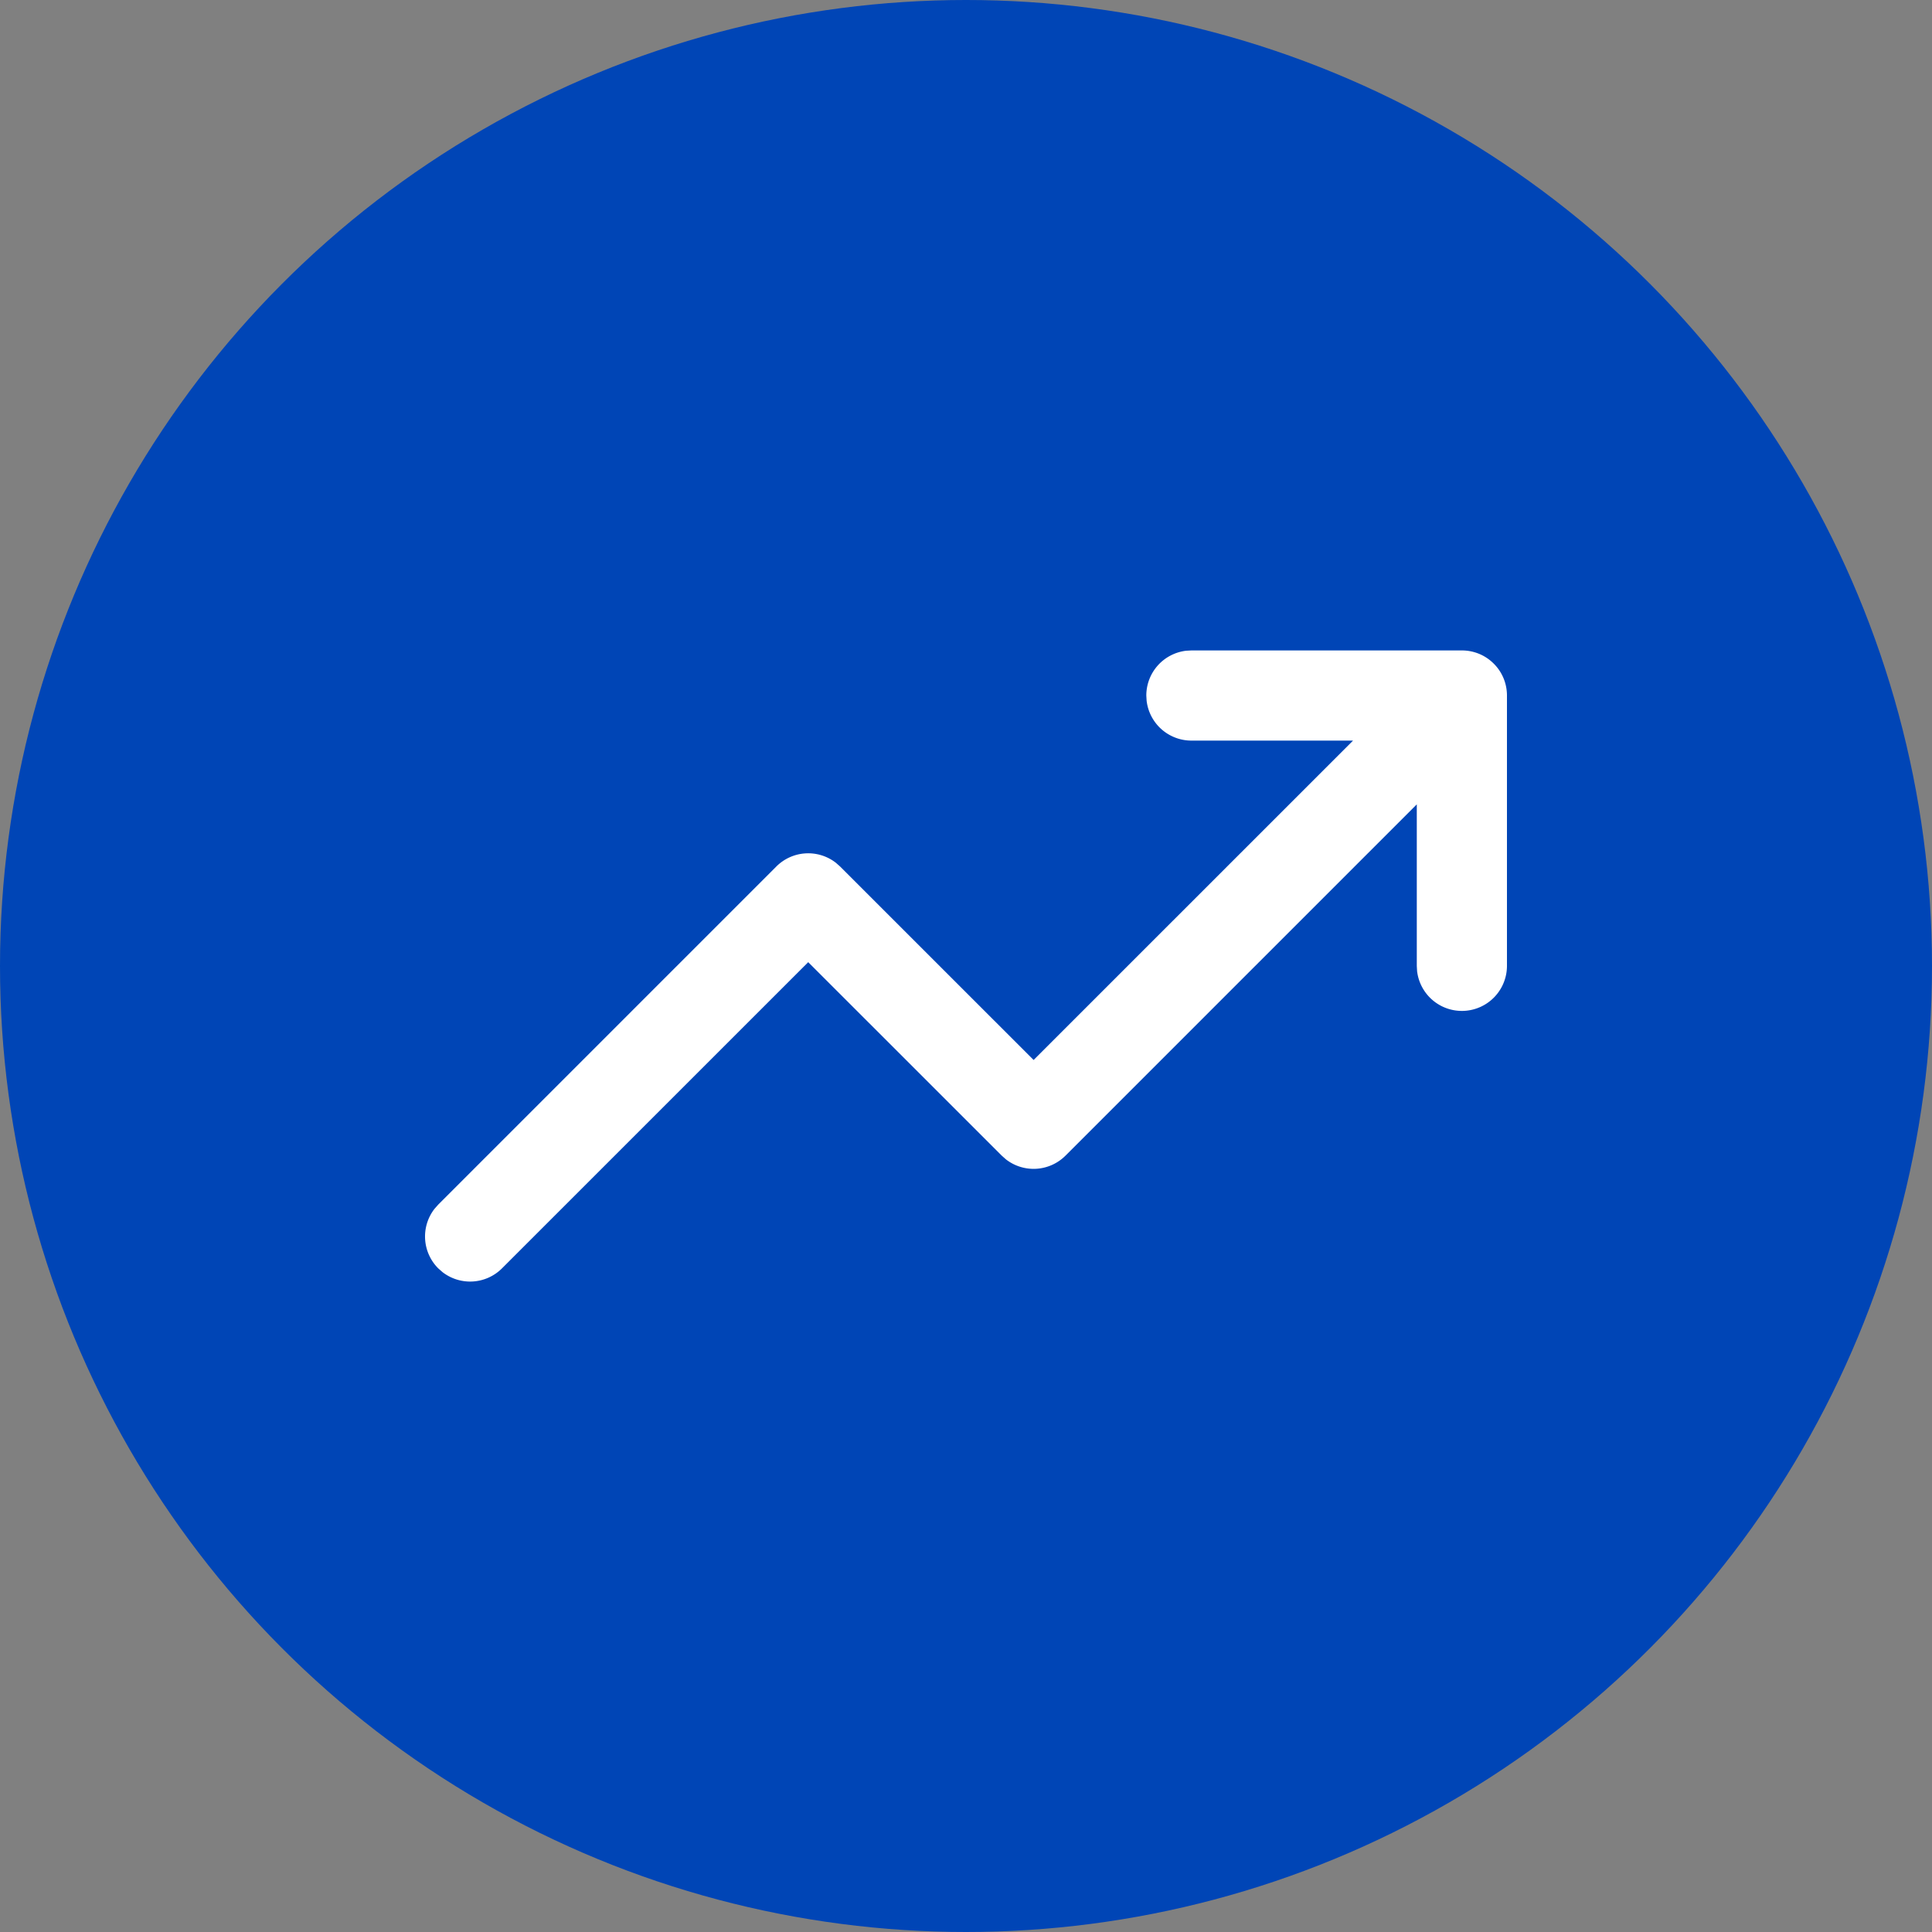
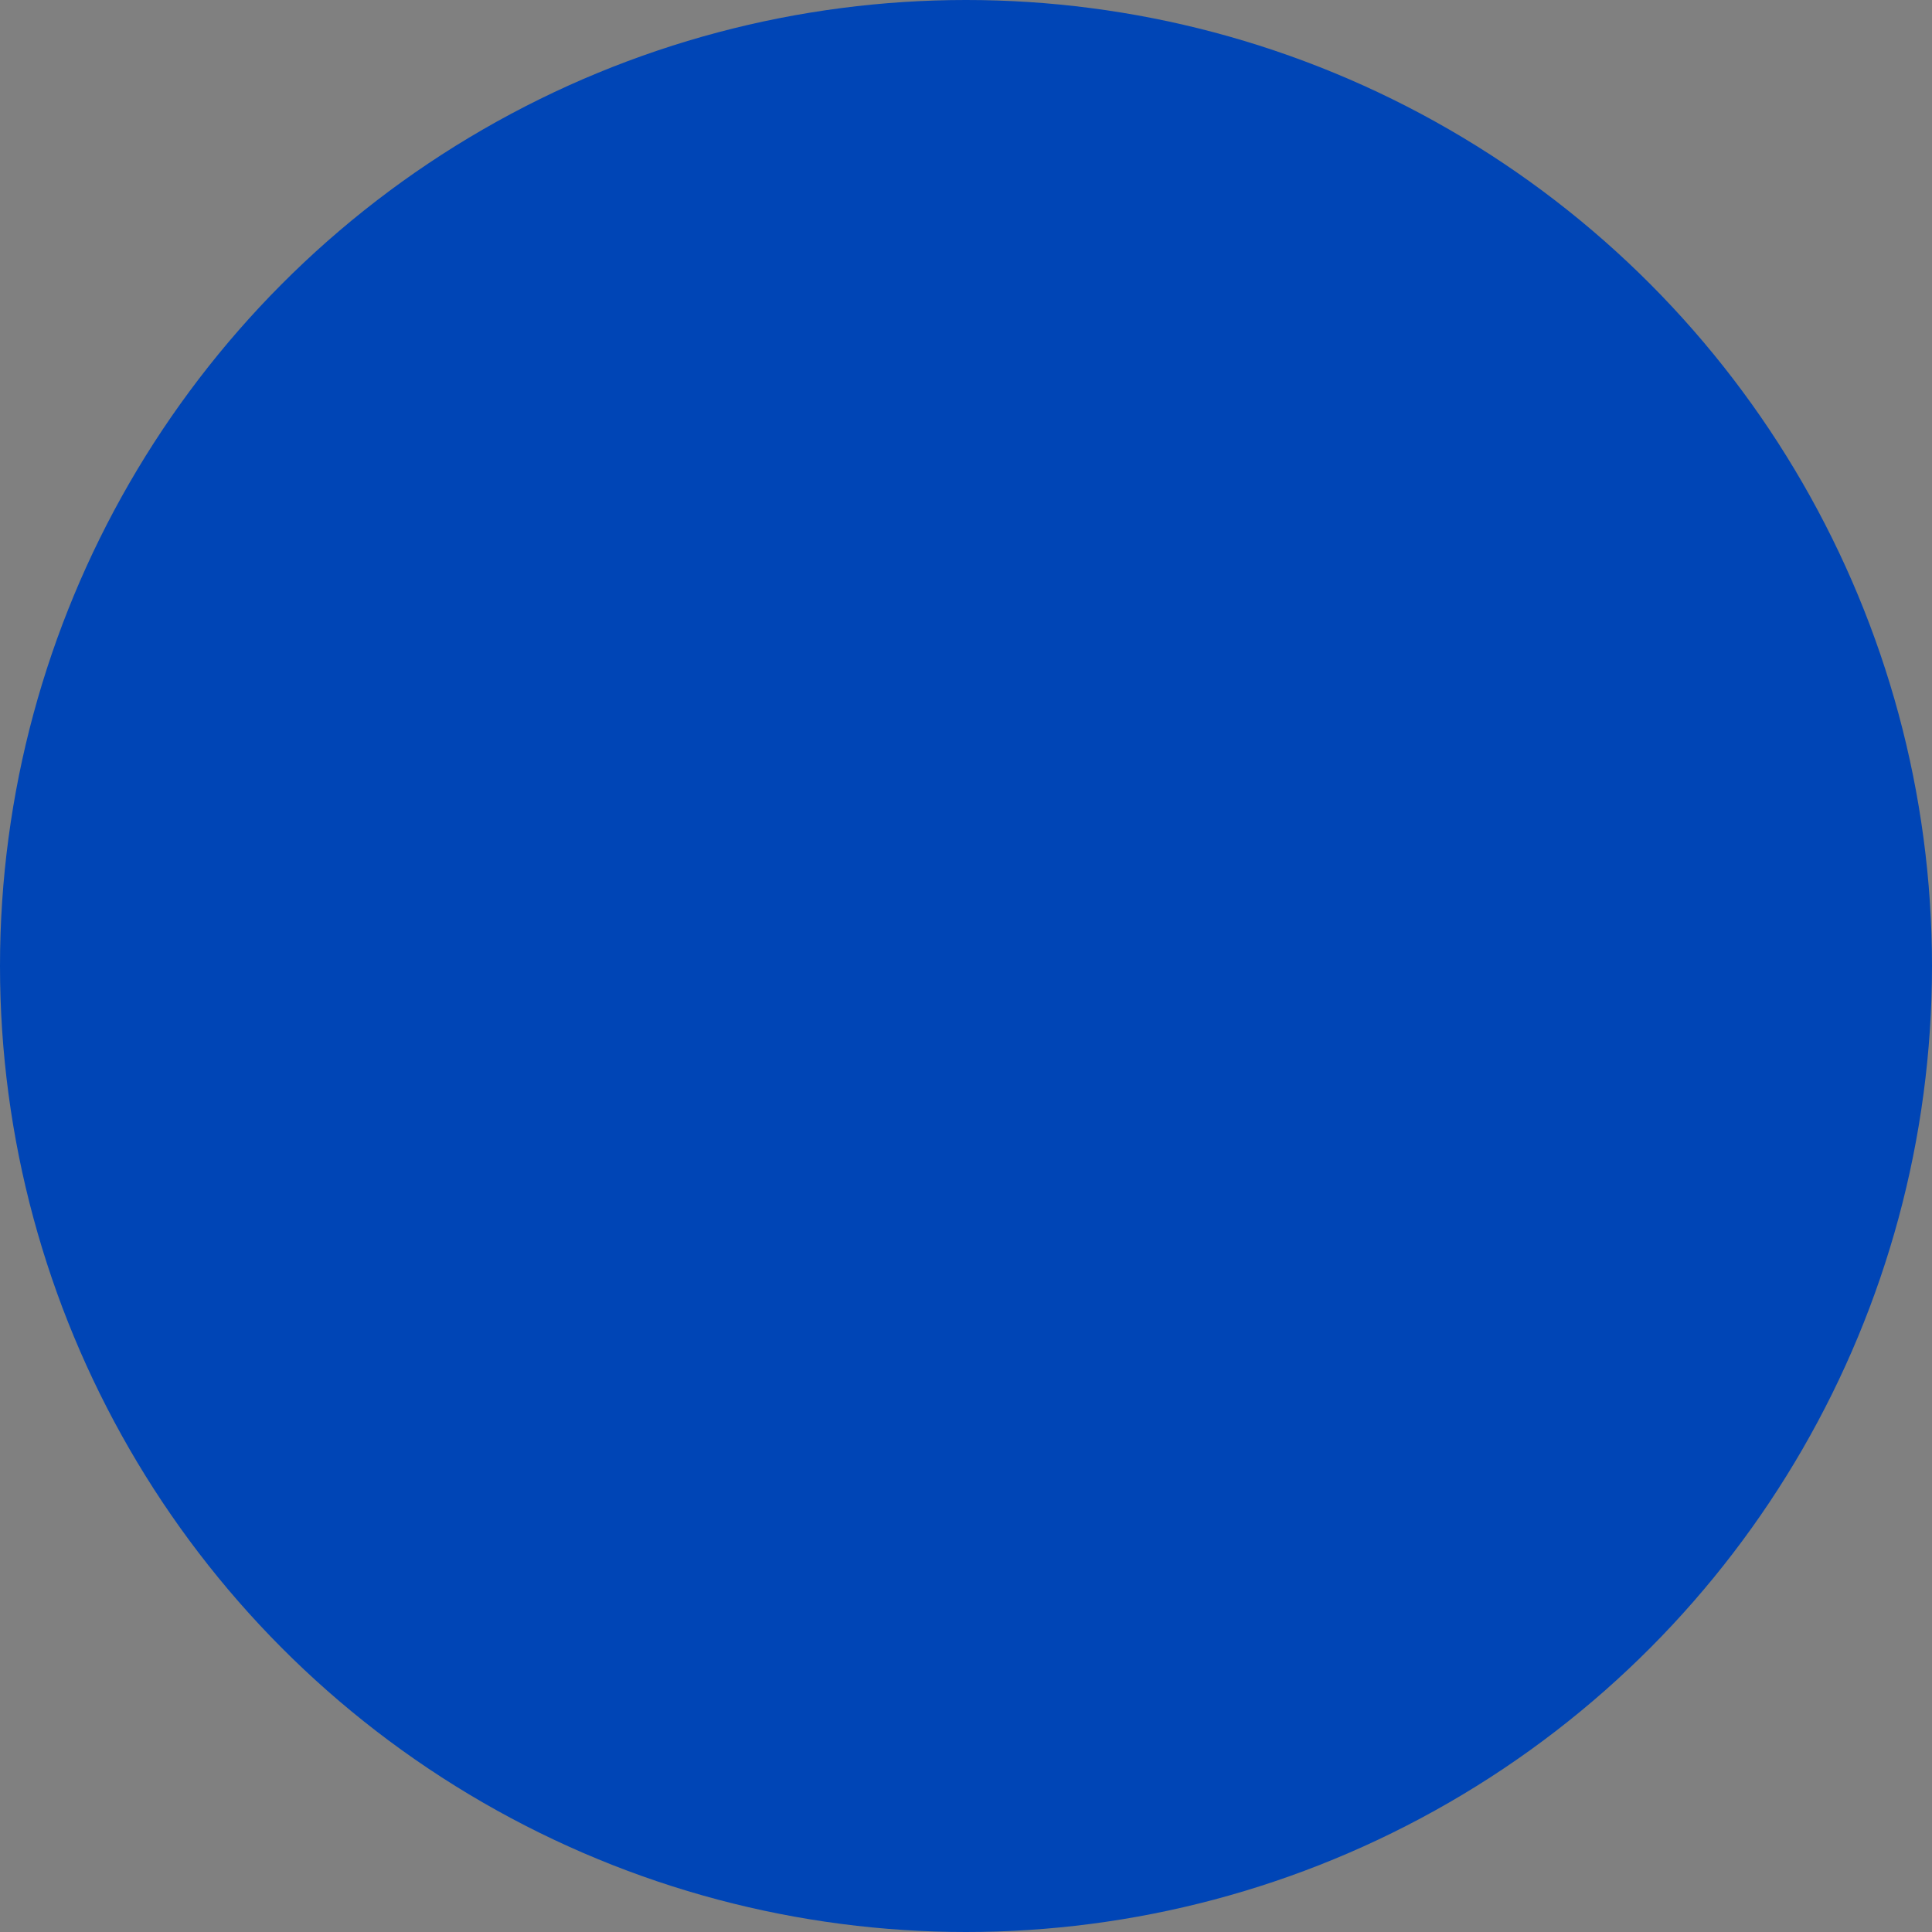
<svg xmlns="http://www.w3.org/2000/svg" width="100" height="100" viewBox="0 0 100 100" fill="none">
  <rect x="0" y="0" width="100" height="100" fill="#808080" stroke="none" />
  <circle cx="50" cy="50" r="50" fill="#0045B6" />
-   <path fill-rule="evenodd" clip-rule="evenodd" d="M76.561 33.844a2.327 2.327 0 0 0-.894-.177h-14l-.272.015A2.334 2.334 0 0 0 59.333 36l.016.272a2.334 2.334 0 0 0 2.318 2.061h8.366L53.5 54.865 43.483 44.85l-.22-.194a2.334 2.334 0 0 0-3.08.194l-17.5 17.5-.194.22a2.334 2.334 0 0 0 .194 3.08l.22.194a2.334 2.334 0 0 0 3.08-.194l15.85-15.848L51.85 59.816l.22.195a2.334 2.334 0 0 0 3.08-.195l18.183-18.183V50l.016.272A2.334 2.334 0 0 0 78 50V36c0-.09-.005-.18-.016-.27v-.002a2.313 2.313 0 0 0-.682-1.392 2.327 2.327 0 0 0-.74-.492z" fill="#fff" />
</svg>